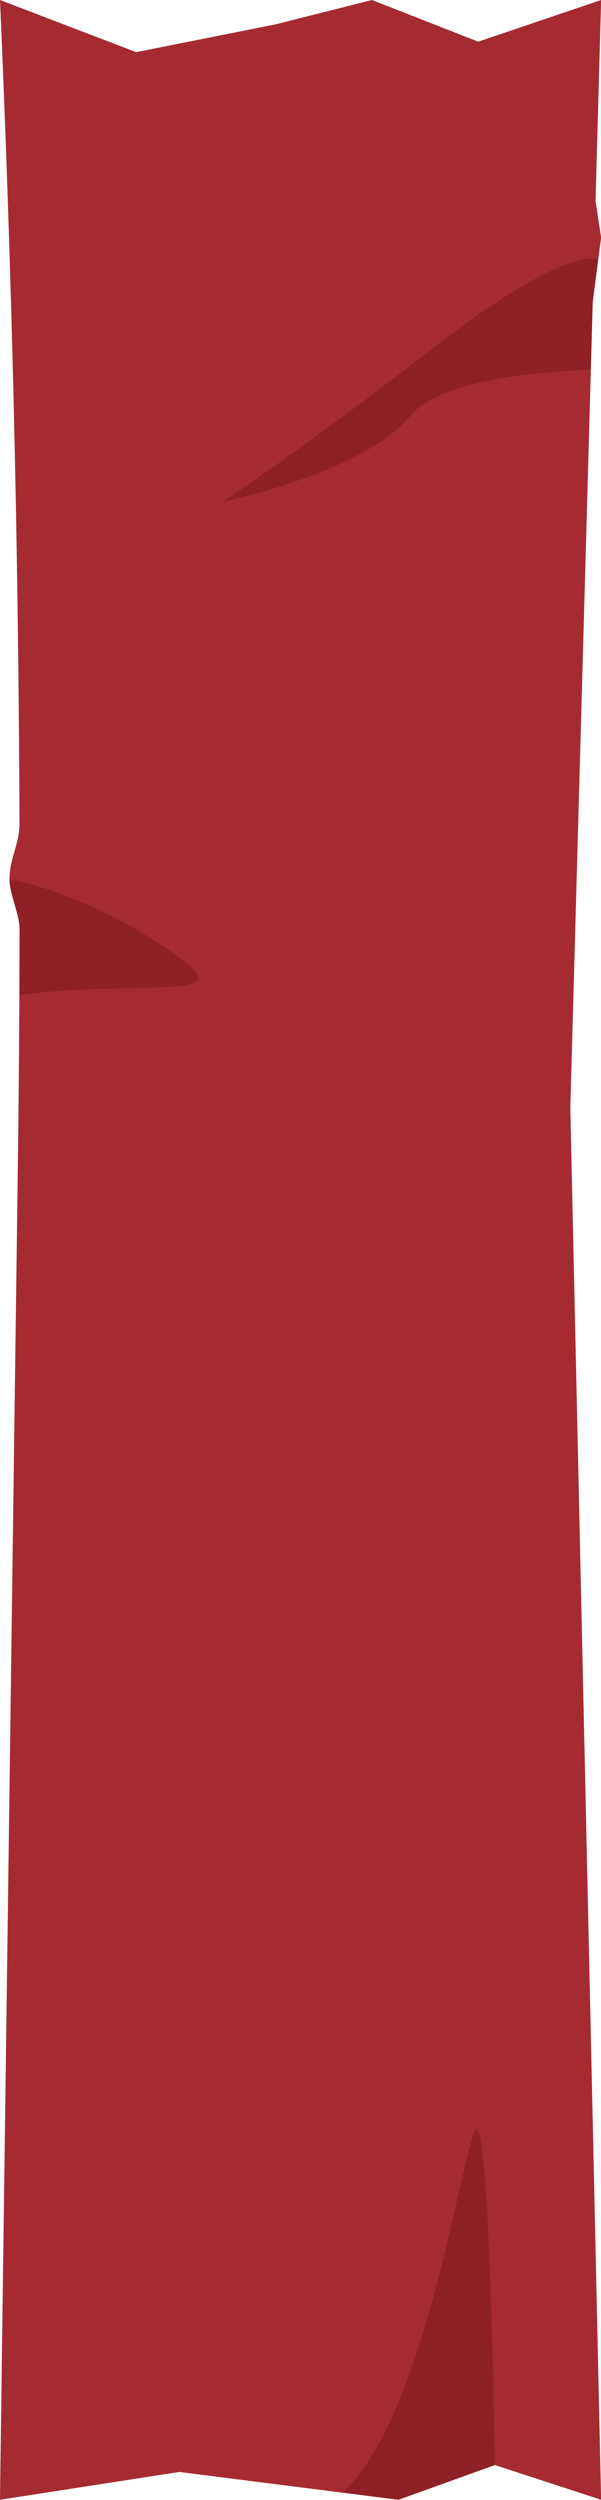
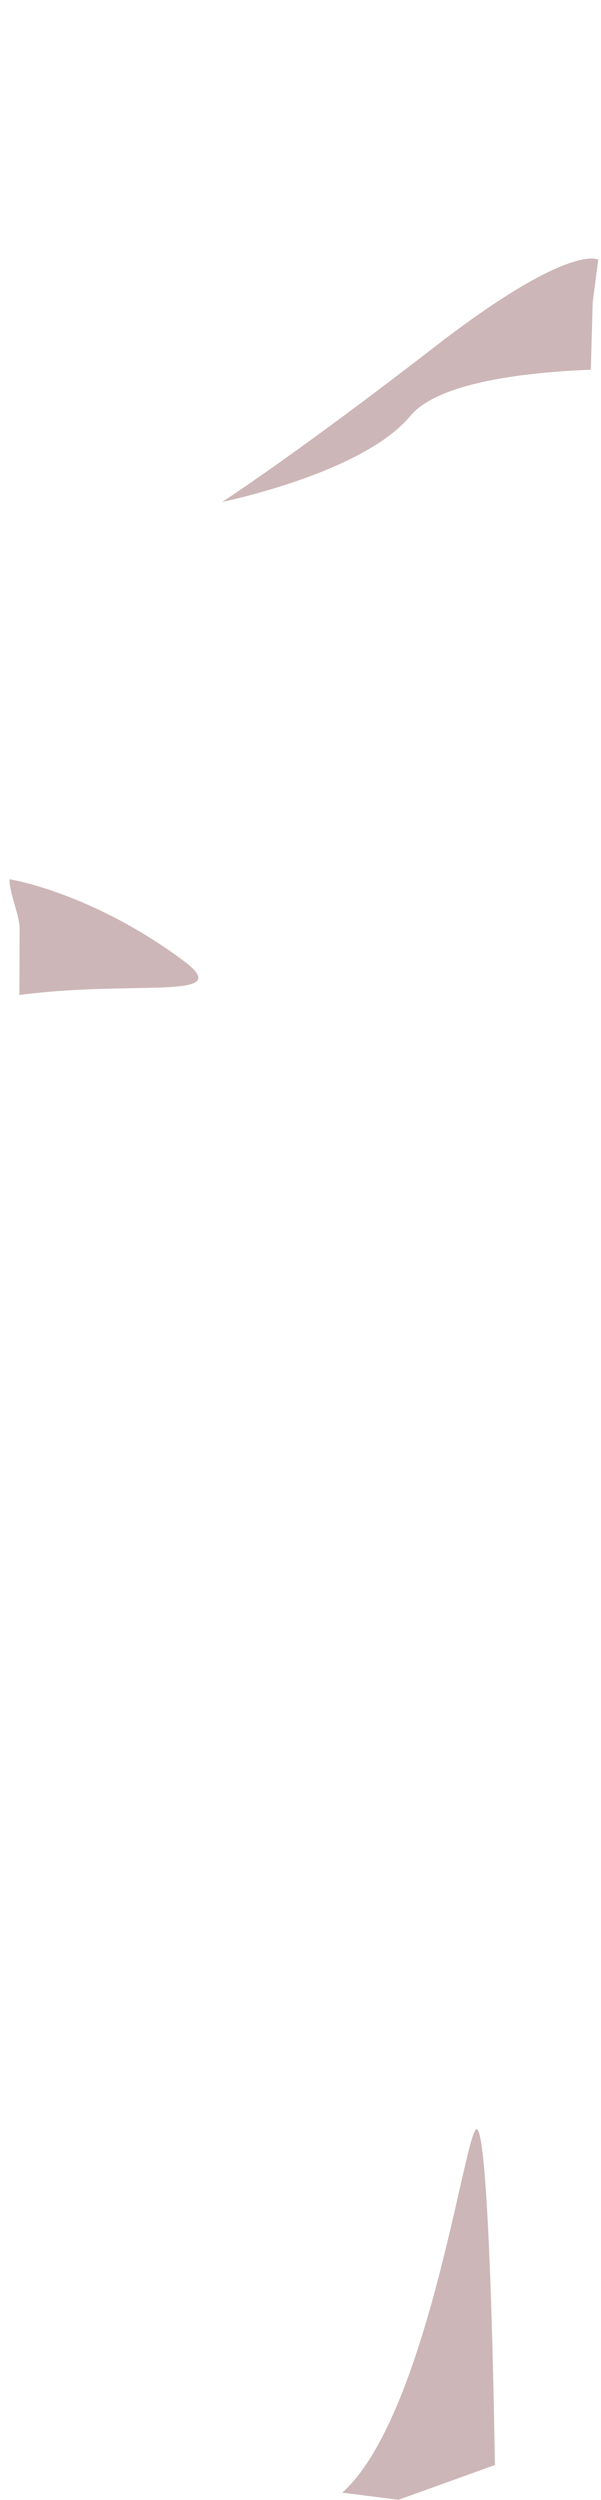
<svg xmlns="http://www.w3.org/2000/svg" fill="#000000" height="434.7" preserveAspectRatio="xMidYMid meet" version="1" viewBox="0.0 0.0 104.6 434.7" width="104.6" zoomAndPan="magnify">
  <g id="change1_1">
-     <path d="M99.83,172.09l-0.57,20.56l1.76,79.63l0.26,11.56l3.21,145.12l0.13,5.72l-18.49-6.04 l-16.77,6.04l-9.79-1.24l-28.36-3.6l-26.52,4.11l-4.46,0.69L0,434.68l0.01-1.06l2.33-173.76l0.75-55.98 c0.14-10.29,0.23-20.57,0.28-30.86c0.02-3.82,0.03-7.63,0.04-11.45c0-2.55-1.76-6.12-1.76-8.68c0-3.57,1.75-6.12,1.74-9.7 C3.22,95.45,2.09,47.71,0,0l23.7,9.07l20.07-4l4.2-0.84L64.74,0l18.49,7.25L104.62,0l-0.97,34.93l0.97,6.39l-0.5,3.82l-0.96,7.41 l-0.33,11.74l-0.87,31.25l-1.64,58.86L99.83,172.09z" fill="#97060e" opacity="0.85" />
-   </g>
+     </g>
  <g id="change2_1">
    <path d="M104.12,45.14l-0.96,7.41l-0.33,11.74c-11.61,0.46-26.6,2.22-31.43,8.05 c-8.26,9.96-32.73,14.94-32.73,14.94s13.02-8.43,36.77-26.81C99.18,42.08,104.12,45.14,104.12,45.14z M31.78,166.94 c-16.09-11.88-30.13-14.05-30.13-14.05c0,2.56,1.76,6.13,1.76,8.68c-0.01,3.82-0.02,7.63-0.04,11.45 C23.6,170.34,41.55,174.15,31.78,166.94z M83.1,370.3c-1.89-2.31-8.24,49.4-23.53,63.14l9.79,1.24l16.77-6.04 C86.13,428.64,85.4,373.11,83.1,370.3z" fill="#580a10" opacity="0.3" />
  </g>
</svg>